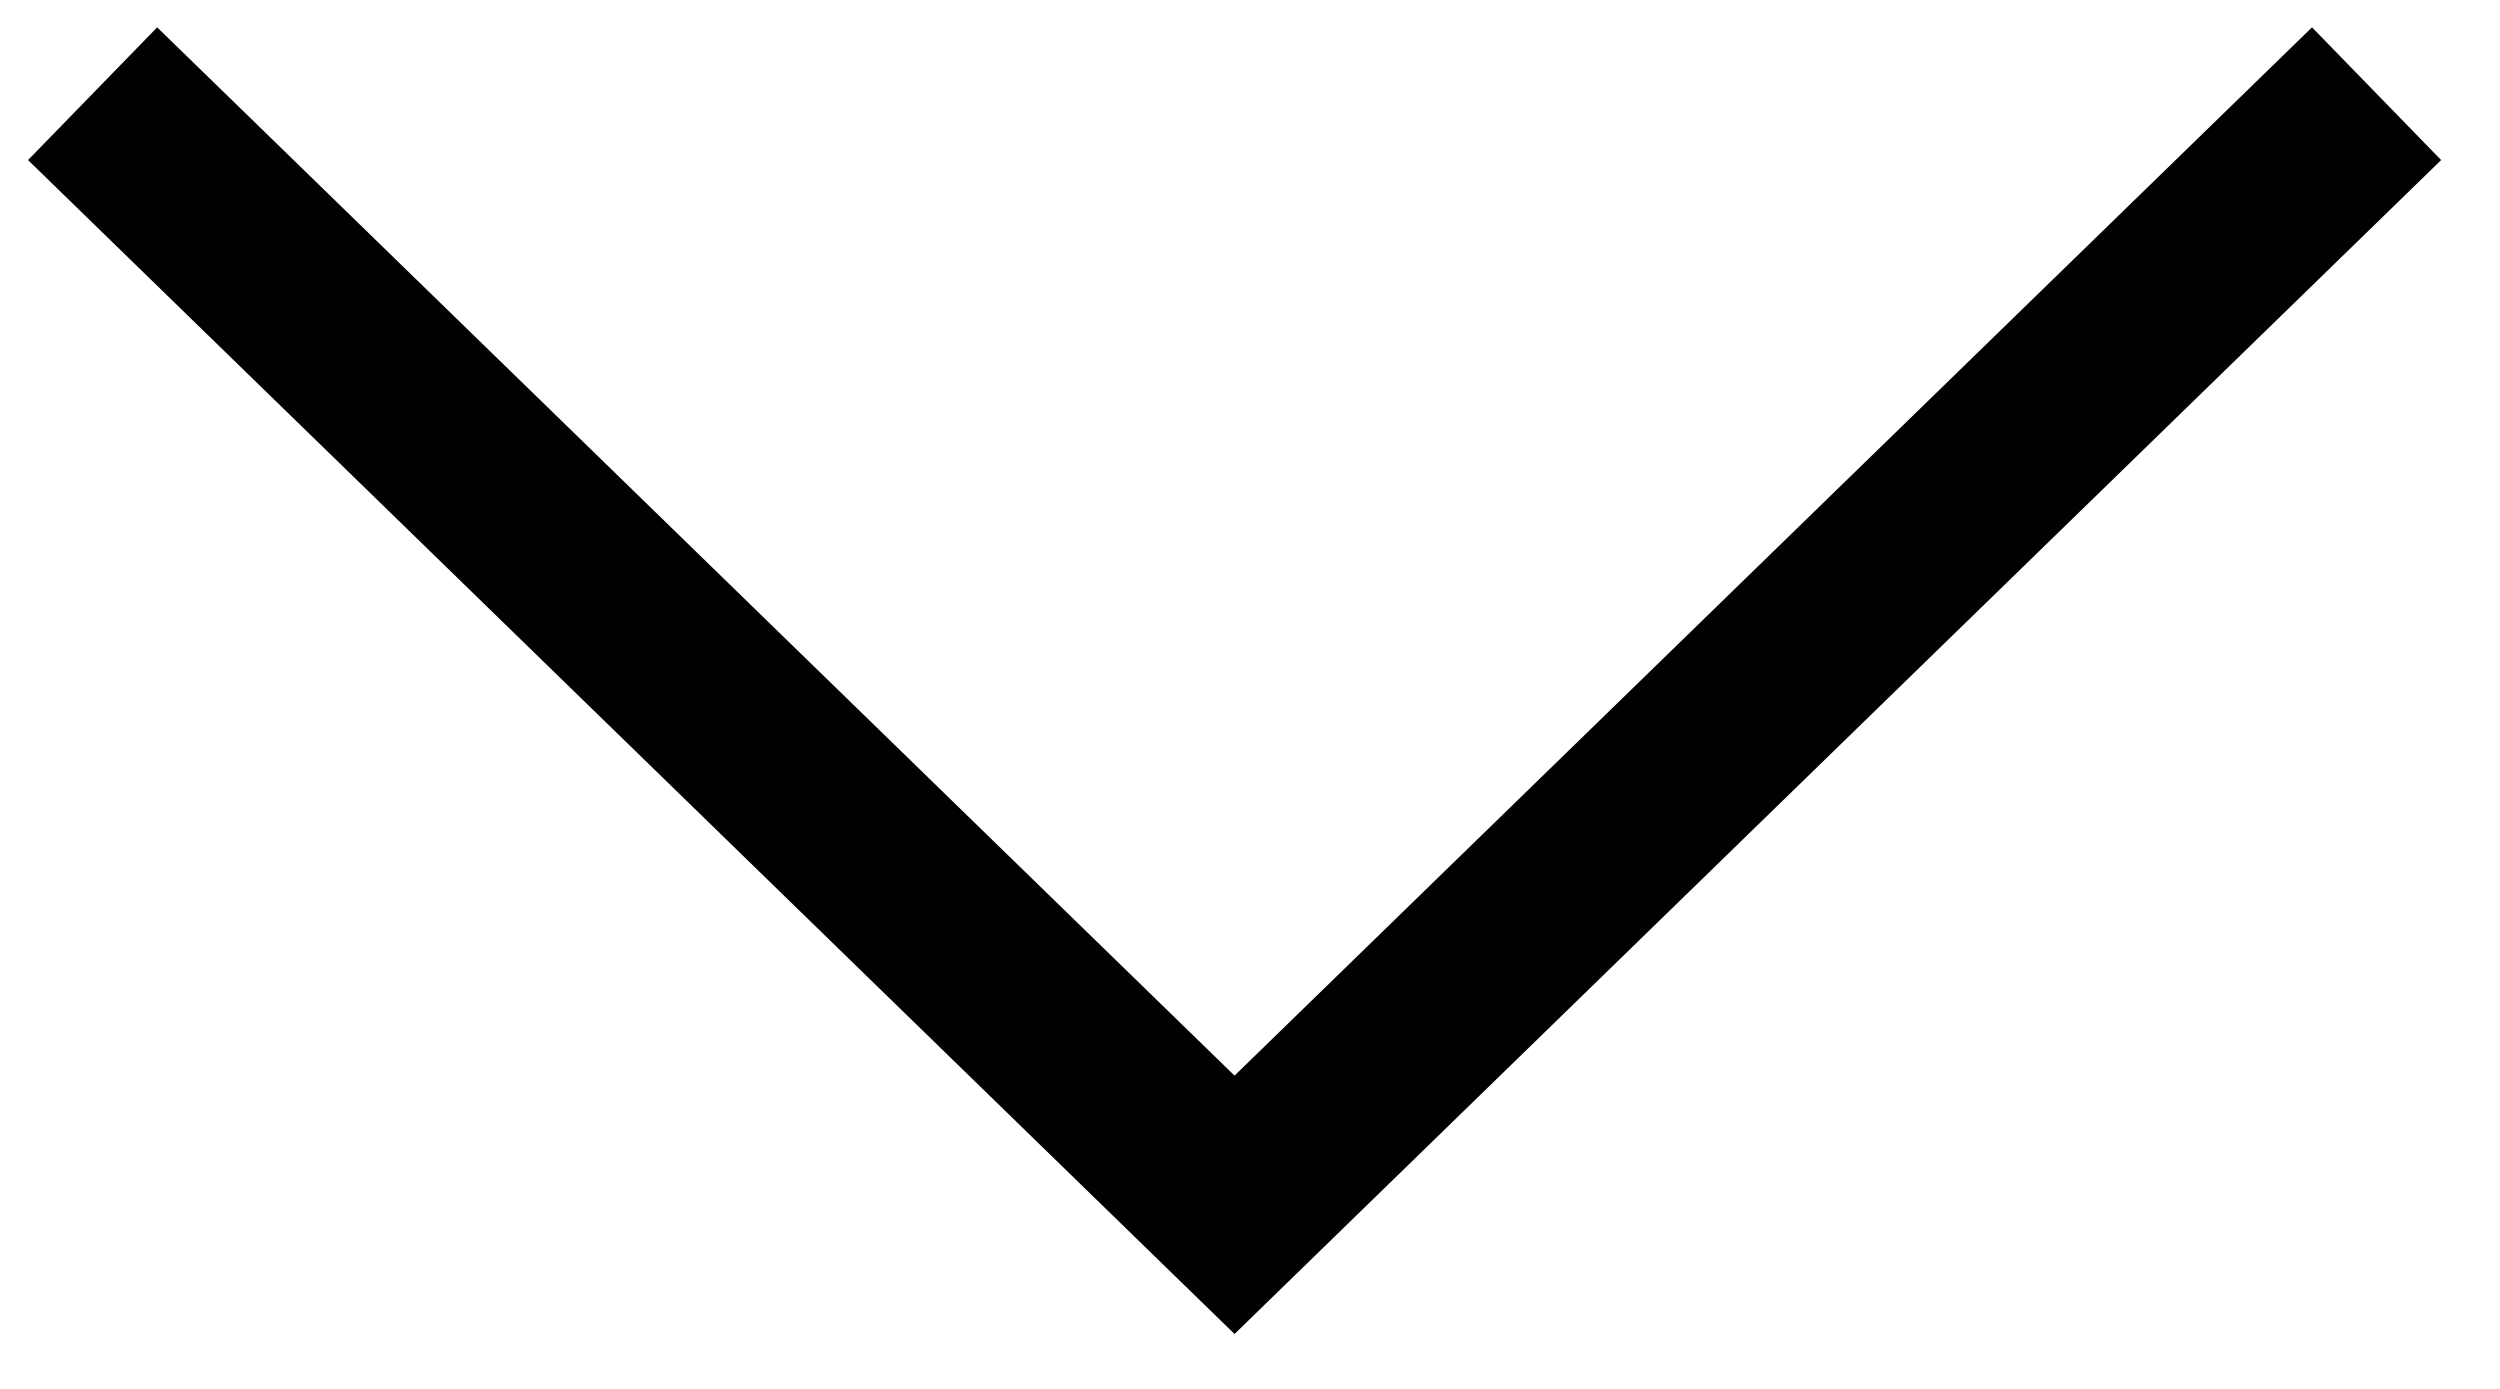
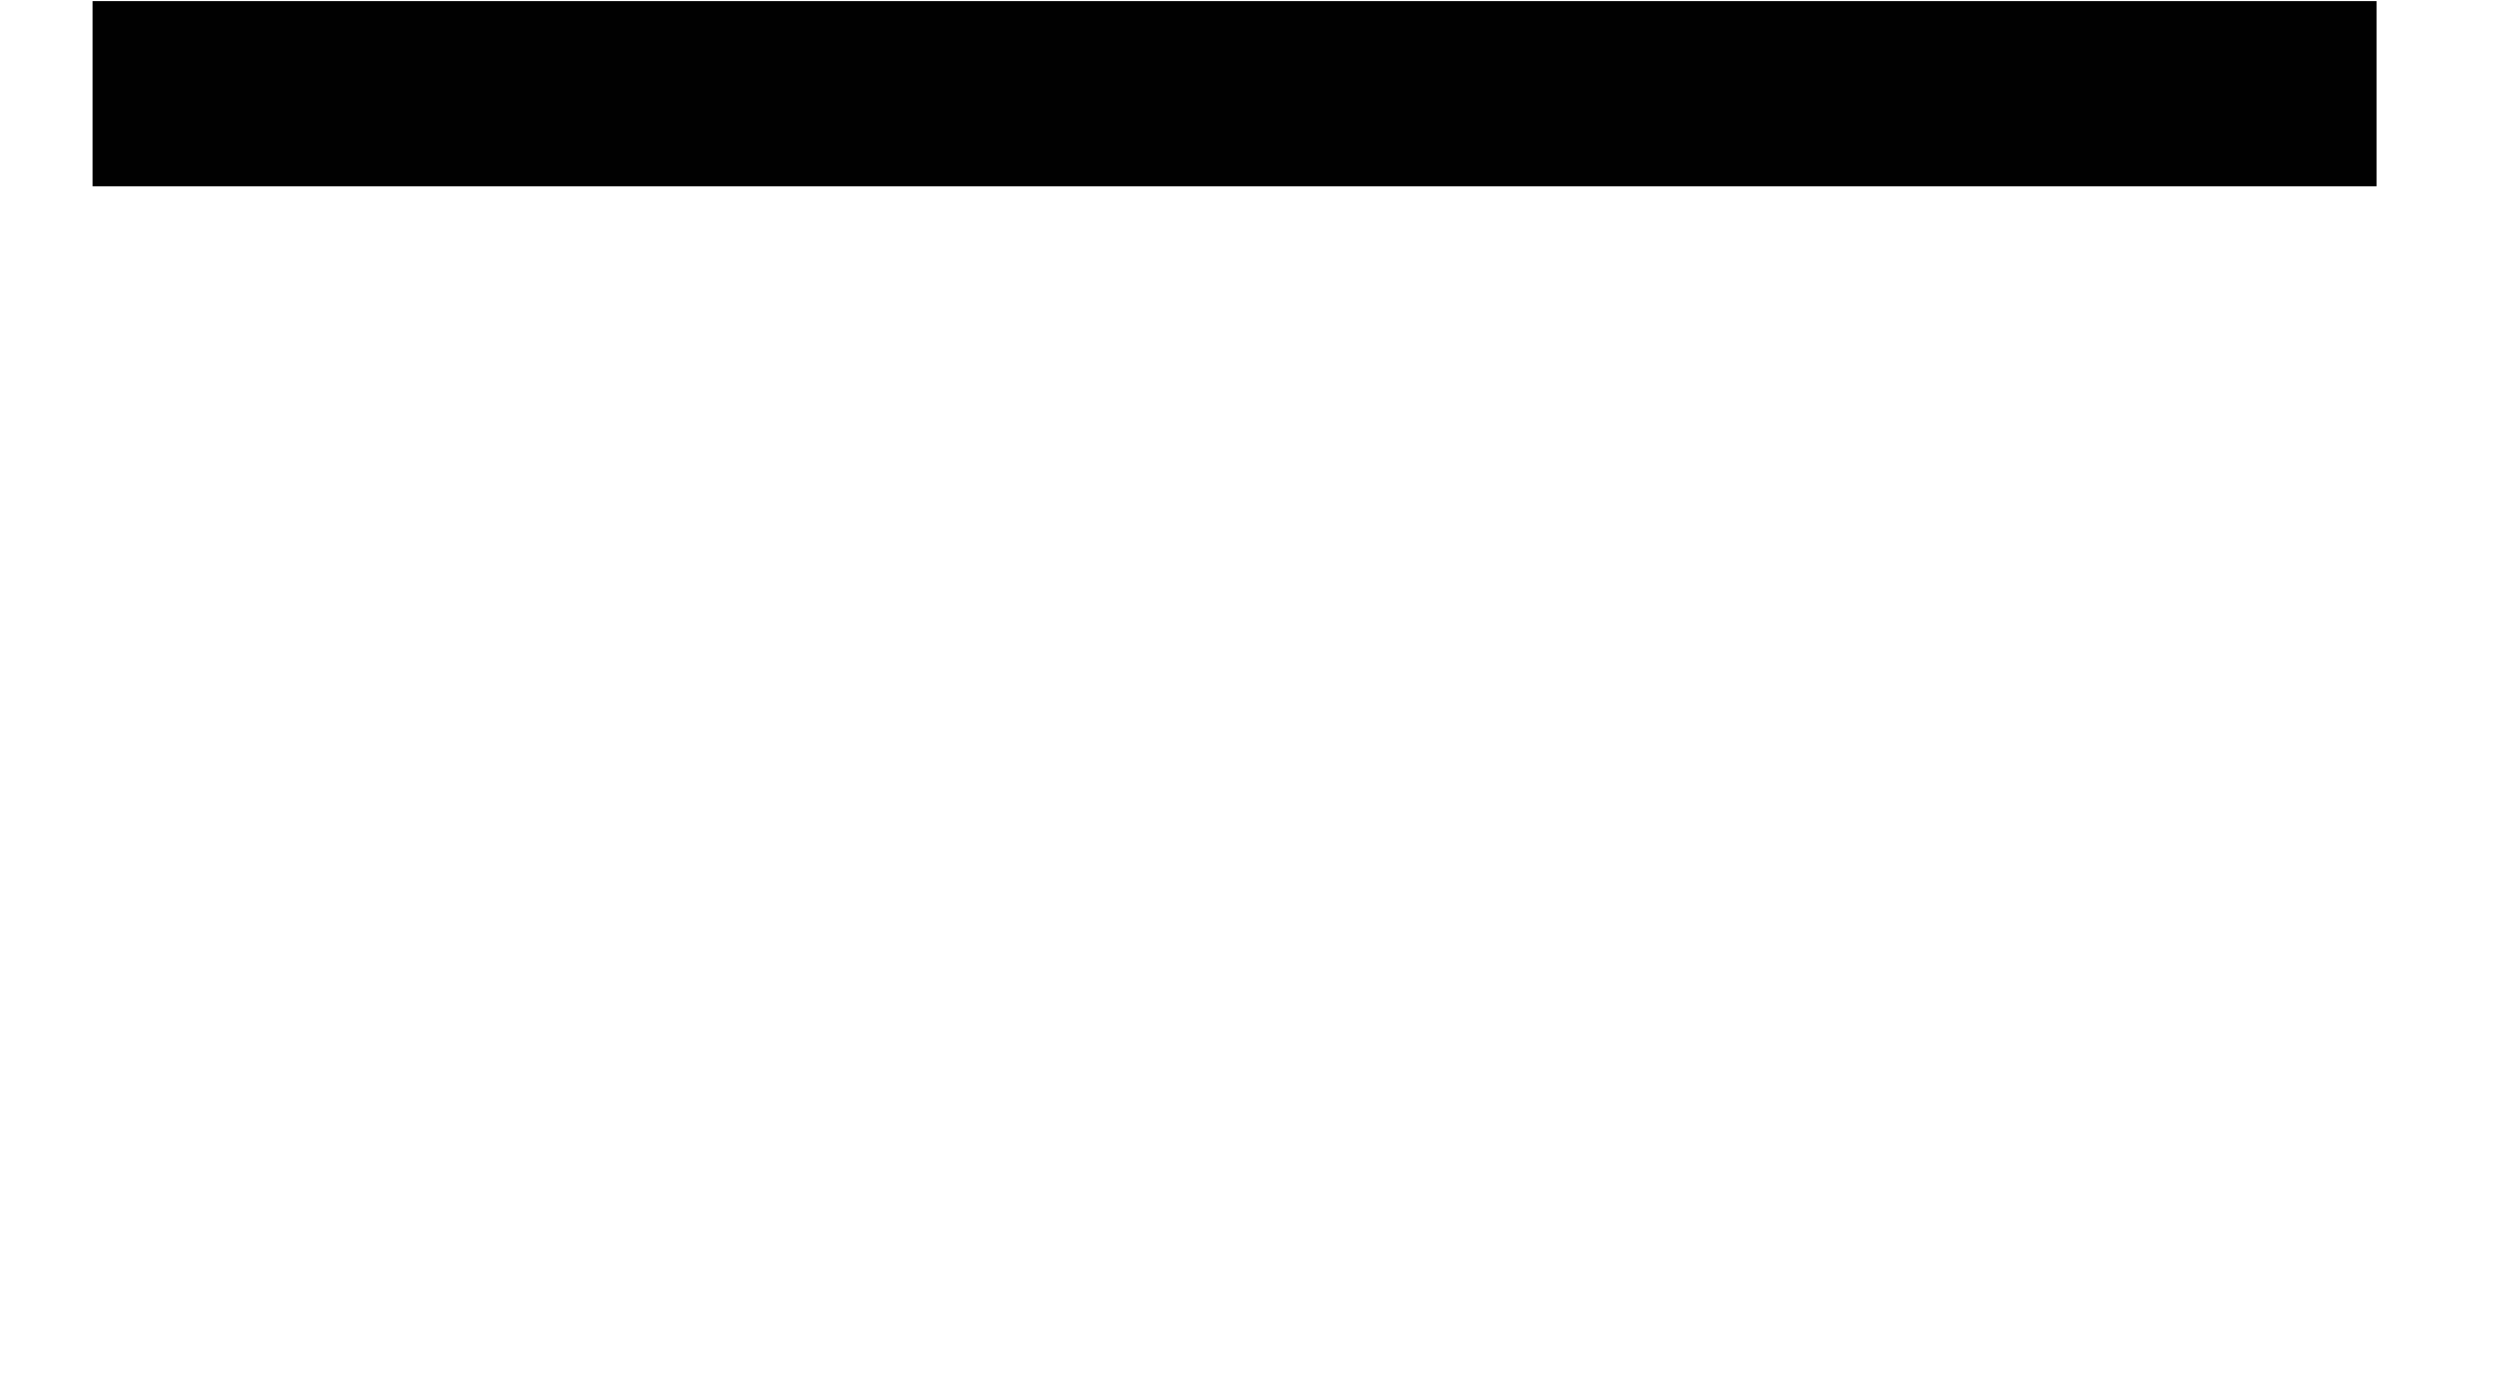
<svg xmlns="http://www.w3.org/2000/svg" width="27" height="15" viewBox="0 0 27 15" fill="none">
-   <path d="M25.667 1.012L13.333 13.012L1 1.012" stroke="#010101" stroke-width="2" />
+   <path d="M25.667 1.012L1 1.012" stroke="#010101" stroke-width="2" />
</svg>